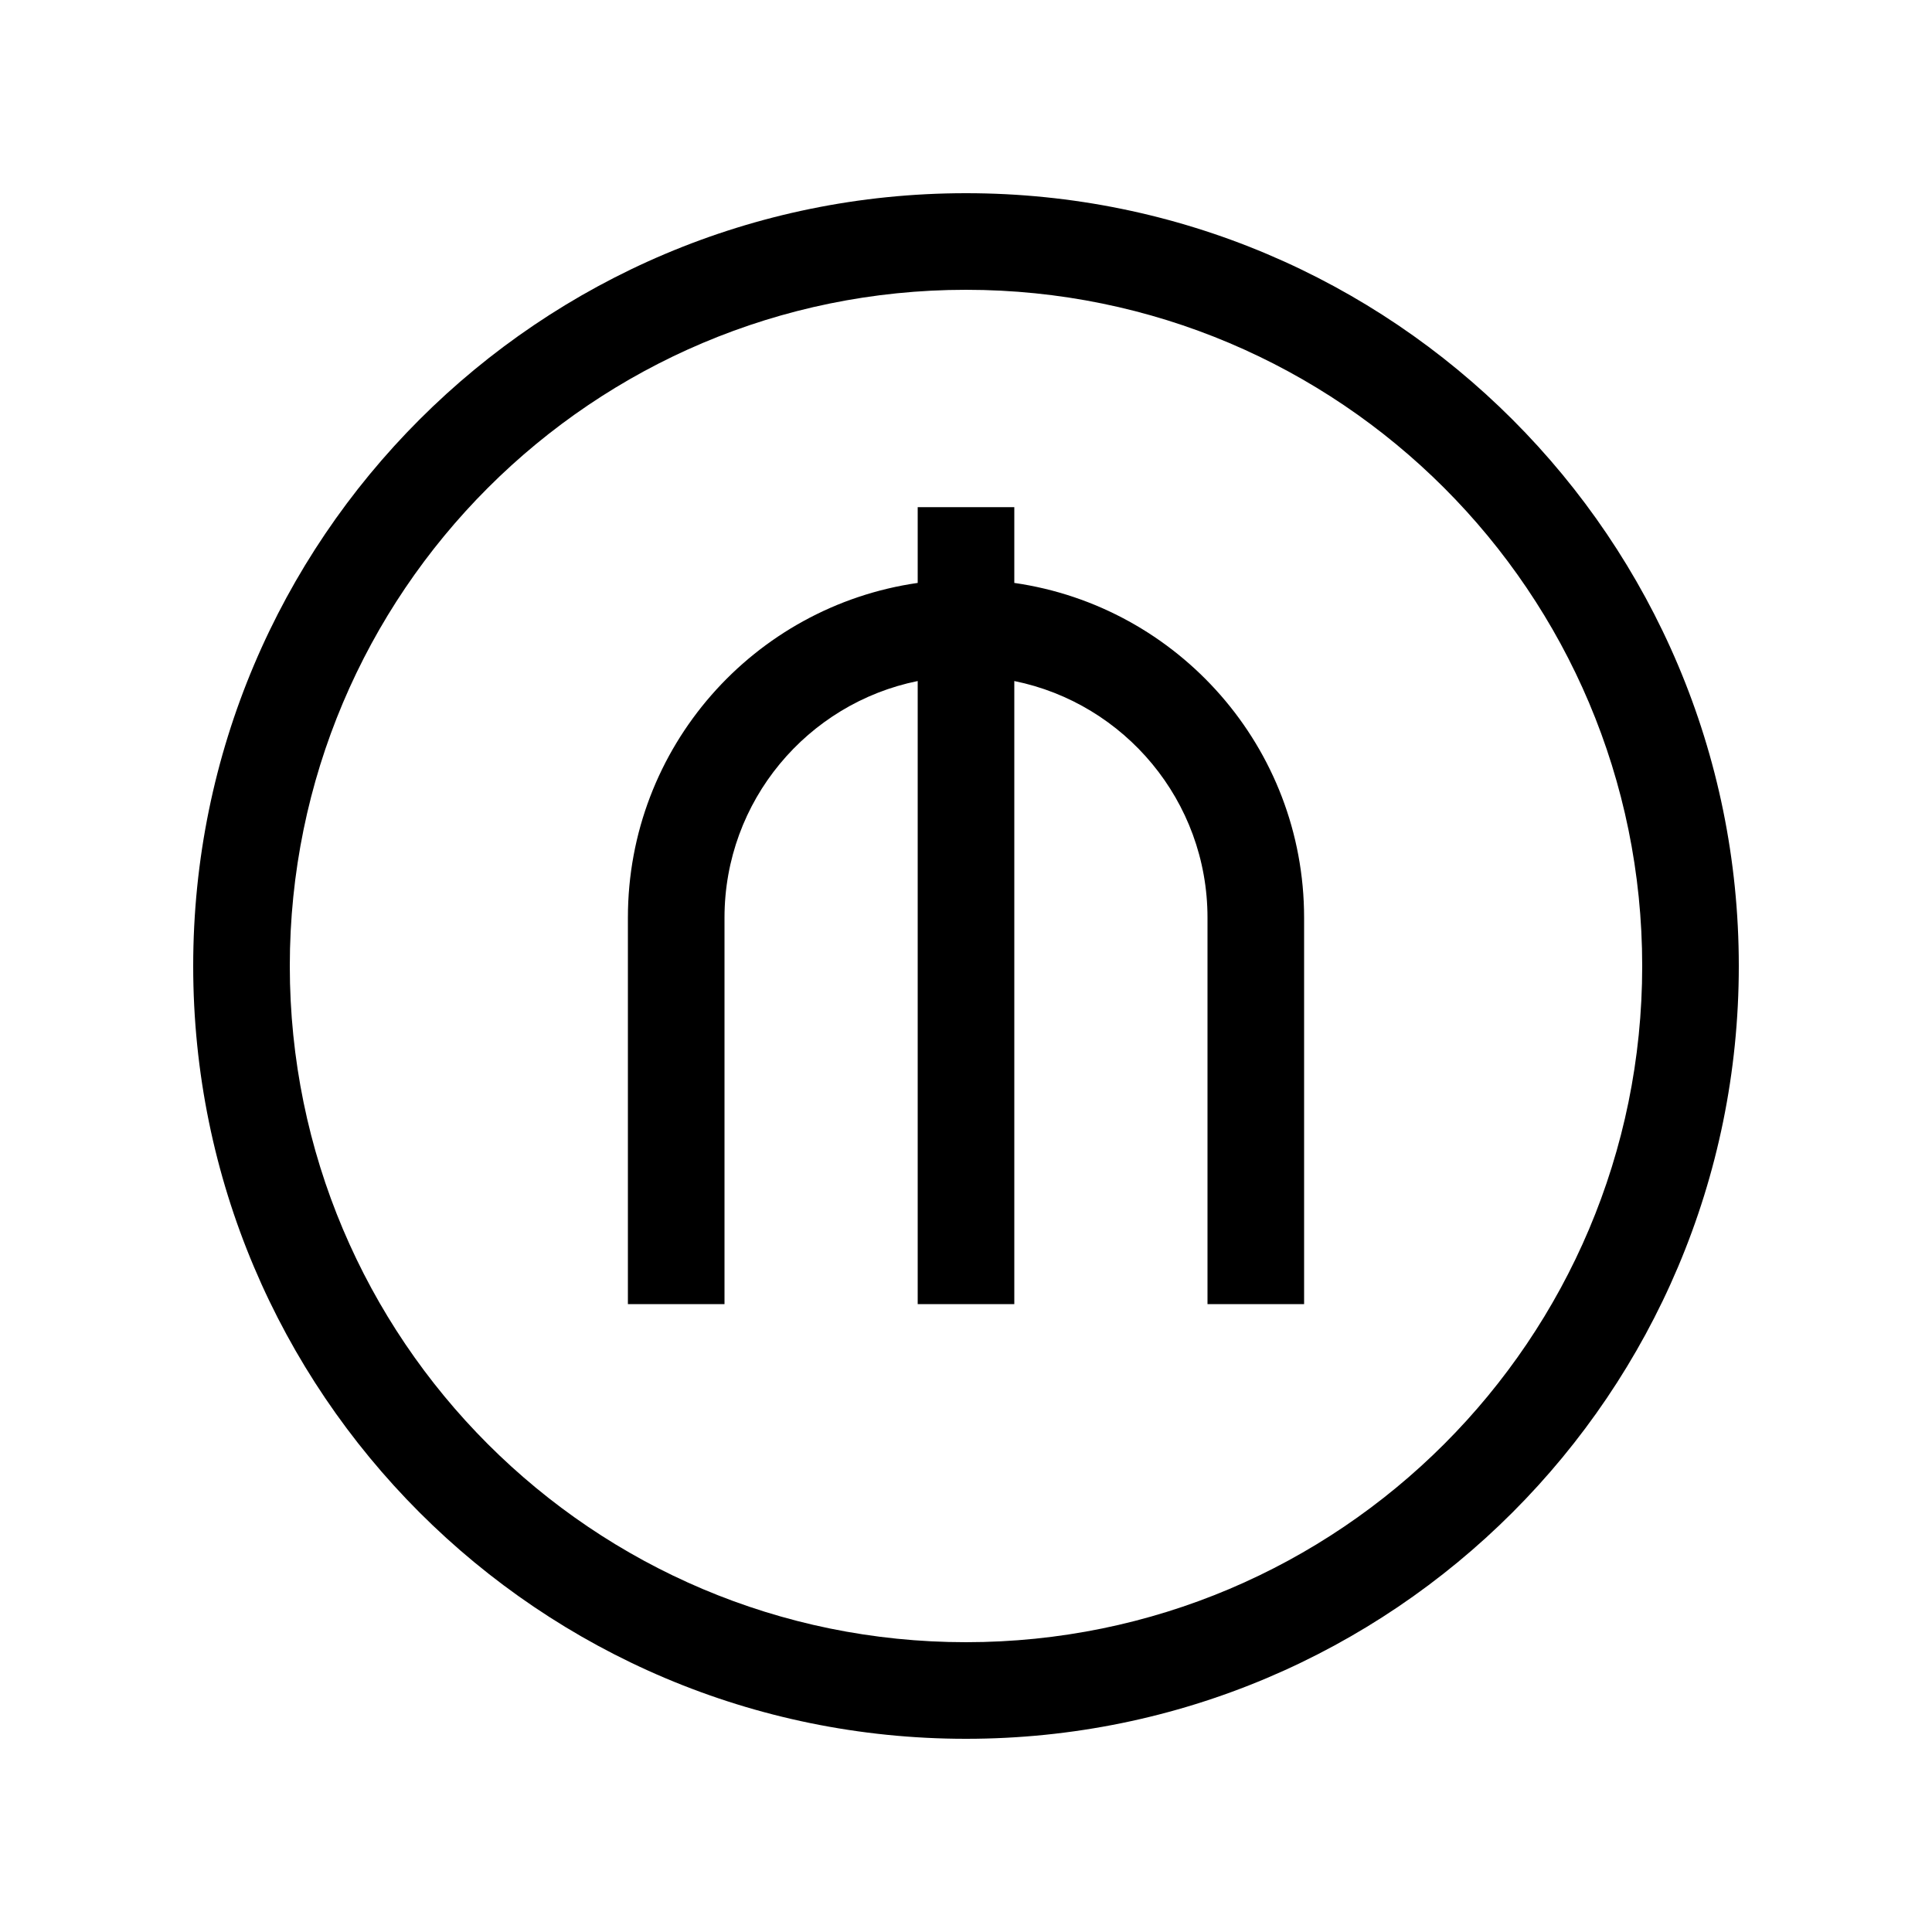
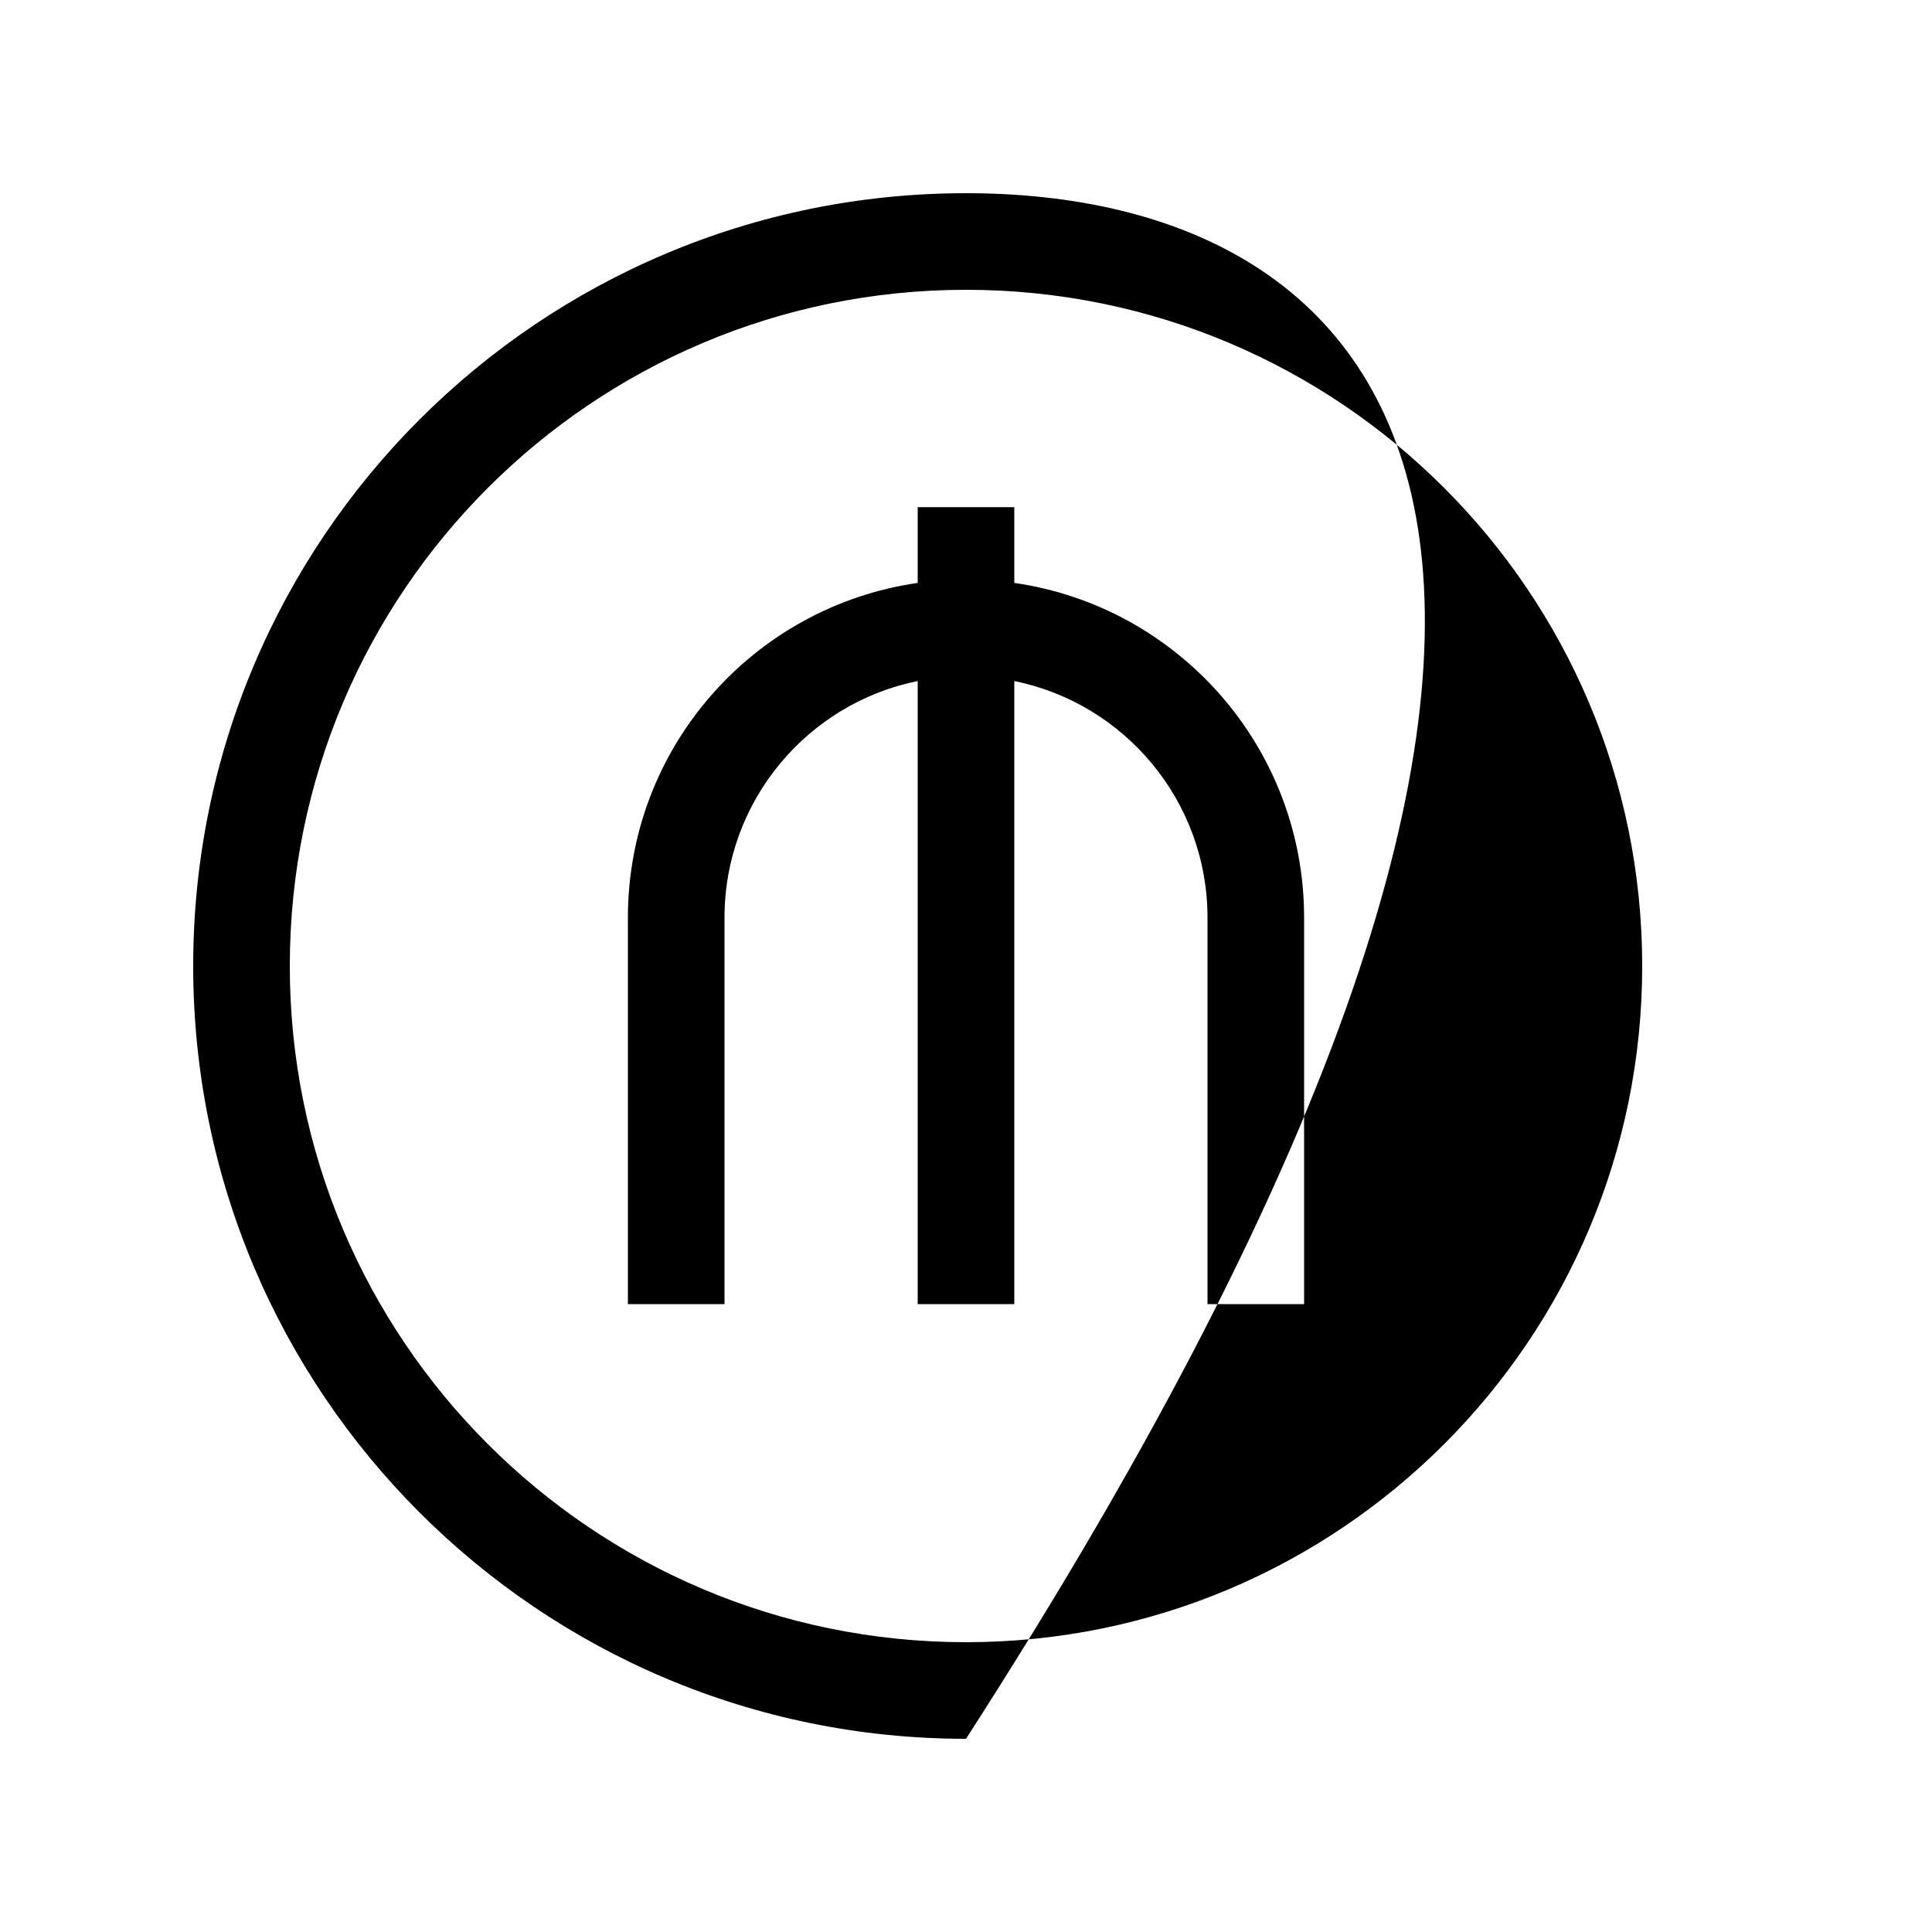
<svg xmlns="http://www.w3.org/2000/svg" viewBox="0 0 640 640">
-   <path fill="currentColor" d="M320 96C443.7 96 544 196.3 544 320C544 443.7 443.7 544 320 544C196.3 544 96 443.7 96 320C96 196.3 196.3 96 320 96zM320 576C461.4 576 576 461.4 576 320C576 178.6 461.4 64 320 64C178.6 64 64 178.6 64 320C64 461.4 178.6 576 320 576zM304 168L304 193.1C249.7 200.9 208 247.5 208 304L208 432L240 432L240 304C240 265.3 267.5 233 304 225.6L304 432L336 432L336 225.6C372.5 233 400 265.3 400 304L400 432L432 432L432 304C432 247.6 390.3 200.9 336 193.1L336 168L304 168z" />
+   <path fill="currentColor" d="M320 96C443.7 96 544 196.3 544 320C544 443.7 443.7 544 320 544C196.3 544 96 443.7 96 320C96 196.3 196.3 96 320 96zM320 576C576 178.6 461.4 64 320 64C178.6 64 64 178.6 64 320C64 461.4 178.6 576 320 576zM304 168L304 193.1C249.7 200.9 208 247.5 208 304L208 432L240 432L240 304C240 265.3 267.5 233 304 225.6L304 432L336 432L336 225.6C372.5 233 400 265.3 400 304L400 432L432 432L432 304C432 247.6 390.3 200.9 336 193.1L336 168L304 168z" />
</svg>